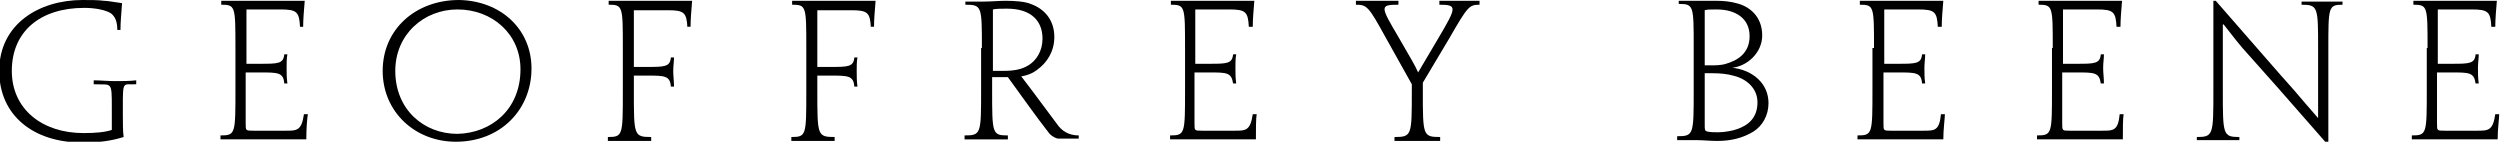
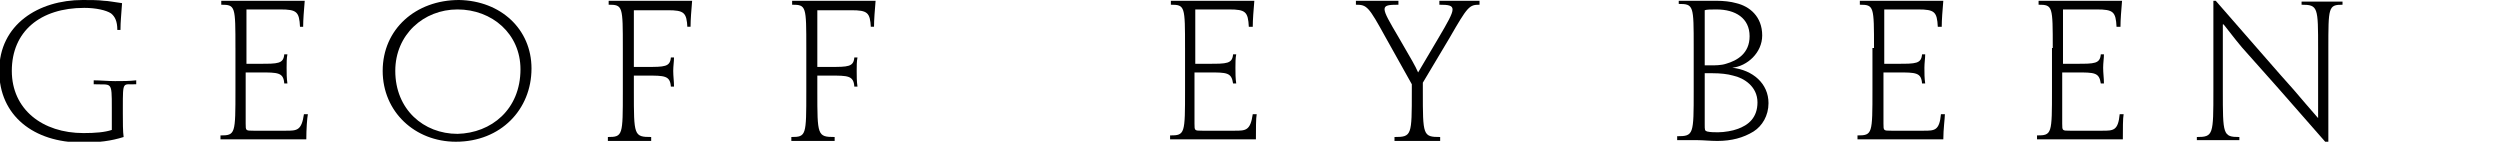
<svg xmlns="http://www.w3.org/2000/svg" width="317.5" height="18" viewBox="-556.3 -107.5 317.5 18" enable-background="new -556.3 -107.5 317.5 18">
  <path d="m-545.9-89.4c-6.1 0-10.5-3.4-10.5-9.1 0-5.9 5-9 10.6-9 .9 0 2 0 2.7.1.5 0 1.5.2 2.3.3-.1 1.6-.2 2.3-.2 3.4h-.4c0-1.1-.3-1.7-.8-2.1-.6-.4-1.9-.7-3.4-.7-5.6 0-9.2 3-9.2 8 0 4.9 3.9 7.9 9.1 7.9 1.5 0 2.7-.1 3.6-.4 0-.9 0-2.1 0-2.8 0-3.5 0-2.9-2.3-3v-.5c.8 0 1.8.1 2.7.1 1 0 1.8 0 2.7-.1v.5c-1.7.1-1.7-.6-1.7 3v.7c0 1.1 0 2.3.1 3-1.6.5-3.1.7-5.3.7" />
  <path d="m-526.4-101.4c0-5.3 0-5.5-1.8-5.5v-.5c1 0 2.4 0 4.5 0 2.2 0 4.6 0 6.1 0-.1 1.2-.2 2.4-.2 3.3h-.4c-.1-1.9-.4-2.2-2.5-2.2h-4.3v6.9h1.7c2.3 0 3 0 3.1-1.2h.4c-.1.5-.1 1.1-.1 1.7 0 .7 0 1.3.1 2h-.4c-.1-1.4-.8-1.4-3.1-1.4h-1.8v6.5c0 .9 0 .9 1 .9 1.3 0 2.6 0 4.1 0 1.4 0 2 0 2.3-2.1h.5c-.1.5-.2 1.9-.2 3.2-1.6 0-4.1 0-6.5 0-2 0-3.3 0-4.4 0v-.5c1.9 0 1.9-.2 1.9-5.8v-5.3" />
  <path d="m-488.8-98.8c0 5.2-3.9 9.3-9.6 9.3-5.2 0-9.3-3.8-9.3-9 0-5.3 4.2-9 9.7-9 5.3.1 9.2 3.7 9.2 8.7m-1.4.1c0-4.5-3.6-7.6-8-7.6-4.3 0-7.9 3.2-7.9 7.8 0 4.9 3.6 8 7.9 8 4.3-.1 8-3.1 8-8.2" />
  <path d="m-469-104c-.1-1.9-.4-2.2-2.5-2.2h-4.3v7.2h1.6c2.3 0 3 0 3.1-1.2h.4c0 .5-.1 1.1-.1 1.7 0 .7.1 1.3.1 2h-.4c-.1-1.4-.8-1.4-3.1-1.4h-1.6v2c0 5.6 0 5.8 2.2 5.8v.5c-1.4 0-2 0-2.8 0-.8 0-1.6 0-2.7 0v-.5c1.9 0 1.9-.2 1.9-5.8v-5.5c0-5.3 0-5.5-1.8-5.5v-.5c1 0 2.5 0 4.5 0 2.2 0 4.6 0 6.1 0-.1 1.2-.2 2.4-.2 3.3h-.4z" />
  <path d="m-445.7-104c-.1-1.9-.4-2.2-2.5-2.2h-4.3v7.2h1.6c2.3 0 3 0 3.1-1.2h.4c-.1.5-.1 1.1-.1 1.7 0 .7 0 1.3.1 2h-.4c-.1-1.4-.8-1.4-3.1-1.4h-1.6v2c0 5.6 0 5.8 2.2 5.8v.5c-1.4 0-2 0-2.8 0-.8 0-1.6 0-2.7 0v-.5c1.9 0 1.9-.2 1.9-5.8v-5.5c0-5.3 0-5.5-1.8-5.5v-.5c1 0 2.5 0 4.5 0 2.2 0 4.6 0 6.1 0-.1 1.2-.2 2.4-.2 3.3h-.4z" />
-   <path d="m-431.6-101.4c0-5.3 0-5.5-2.1-5.5v-.4c1.1 0 1.5 0 2.4 0 .8 0 1.9-.1 2.7-.1 1.2 0 2.5.1 3.2.4 1.7.6 3 2 3 4.2 0 1.9-1 3.3-2.1 4.1-.6.5-1.4.8-2.1.9.7.9 1.3 1.7 4.5 6 .6.9 1.5 1.5 2.8 1.5v.4c-.7 0-1.3 0-1.8 0-.3 0-.4 0-.8 0-.3 0-.8-.3-1.1-.6-1.8-2.3-3.4-4.6-5.3-7.2-.8 0-1.7 0-2 0v1.6c0 5.6 0 5.8 2 5.8v.5c-1 0-1.7 0-2.7 0-1 0-1.7 0-2.8 0v-.5c2.1 0 2.1-.2 2.1-5.8v-5.3zm7.7-1.2c0-2.2-1.4-3.8-4.5-3.8-.6 0-1.4 0-1.8.1v7.8c.4 0 .7 0 1.4 0 1.3 0 2.3-.2 3.1-.7 1-.6 1.8-1.8 1.8-3.4" />
  <path d="m-405.8-101.4c0-5.3 0-5.5-1.8-5.5v-.5c1 0 2.4 0 4.5 0 2.2 0 4.6 0 6.1 0-.1 1.2-.2 2.4-.2 3.3h-.5c-.1-1.9-.4-2.2-2.5-2.2h-4.3v6.9h1.7c2.3 0 3 0 3.1-1.2h.4c-.1.5-.1 1.1-.1 1.7 0 .7 0 1.3.1 2h-.4c-.2-1.4-.8-1.4-3.1-1.4h-1.8v6.5c0 .9 0 .9 1 .9 1.3 0 2.6 0 4.1 0 1.4 0 2 0 2.3-2.1h.5c-.1.5-.1 1.9-.1 3.2-1.6 0-4.1 0-6.5 0-2 0-3.3 0-4.4 0v-.5c1.9 0 1.9-.2 1.9-5.8v-5.3" />
  <path d="m-375.6-97v1.1c0 5.6 0 5.8 2.2 5.8v.5c-.9 0-1.8 0-2.8 0-1.1 0-2.2 0-3 0v-.5c2.2 0 2.2-.2 2.2-5.8v-.9l-3.3-5.9c-2.2-4-2.4-4.2-3.8-4.2v-.5c.4 0 1.3 0 2.3 0 1 0 2 0 3.1 0v.5c-2.4 0-2.3.2 0 4.1 1.8 3.1 2.1 3.6 2.5 4.5.5-.8.8-1.4 2.6-4.4 2.3-3.9 2.4-4.2.1-4.2v-.5c1.1 0 2.1 0 3 0 .9 0 1.8 0 2.1 0v.5c-1.3 0-1.5.2-3.8 4.2l-3.4 5.7" />
  <path d="m-331.7-94.4c0 1.6-.8 2.9-1.9 3.6-1.3.8-2.8 1.2-4.6 1.2-.9 0-1.8-.1-2.5-.1-.5 0-1.5 0-2.6 0v-.5c2.1 0 2.1-.2 2.1-5.8v-5.5c0-5.3 0-5.5-1.9-5.5v-.4c.8 0 1.7 0 2.5 0 .6 0 1.3 0 2.3 0 .9 0 1.8.1 2.5.3 1.7.4 3.3 1.7 3.3 4.1 0 2.2-1.9 3.9-3.8 4.1 2.6.3 4.6 2 4.6 4.5m-2.4-8.5c0-2.3-1.8-3.4-4.2-3.4-.8 0-1.2 0-1.5.1v7c.1 0 .5 0 .8 0 .5 0 1.3 0 1.9-.2 1.4-.4 3-1.3 3-3.5m1 8.4c0-2-1.7-3.1-3.1-3.4-.7-.2-1.6-.3-2.6-.3-.2 0-.8 0-1 0v6.5c0 .7 0 .8.3.9.4.1 1 .1 1.4.1.8 0 1.9-.2 2.4-.4 1.5-.5 2.6-1.5 2.6-3.4" />
  <path d="m-318.3-101.4c0-5.3 0-5.5-1.8-5.5v-.5c1 0 2.5 0 4.5 0 2.2 0 4.6 0 6.1 0-.1 1.2-.2 2.4-.2 3.3h-.5c-.1-1.9-.4-2.2-2.5-2.2h-4.3v6.9h1.7c2.3 0 3 0 3.1-1.2h.4c0 .5-.1 1.1-.1 1.7 0 .7 0 1.3.1 2h-.4c-.1-1.4-.8-1.4-3.1-1.4h-1.8v6.5c0 .9 0 .9 1 .9 1.3 0 2.6 0 4.1 0 1.4 0 2 0 2.2-2.1h.5c0 .5-.2 1.9-.2 3.2-1.6 0-4.1 0-6.5 0-2 0-3.3 0-4.4 0v-.5c1.9 0 1.9-.2 1.9-5.8v-5.3z" />
  <path d="m-295.6-101.4c0-5.3 0-5.5-1.8-5.5v-.5c1 0 2.5 0 4.5 0 2.2 0 4.6 0 6.1 0-.1 1.2-.2 2.4-.2 3.3h-.5c-.1-1.9-.4-2.2-2.5-2.2h-4.3v6.9h1.7c2.3 0 3 0 3.1-1.2h.4c0 .5-.1 1.1-.1 1.7 0 .7.1 1.3.1 2h-.4c-.2-1.4-.8-1.4-3.1-1.4h-1.8v6.5c0 .9 0 .9 1 .9 1.3 0 2.6 0 4.1 0 1.4 0 2 0 2.2-2.1h.5c-.1.5-.1 1.9-.1 3.2-1.6 0-4.1 0-6.5 0-2 0-3.3 0-4.4 0v-.5c1.9 0 1.9-.2 1.9-5.8v-5.3z" />
  <path d="m-260.7-89.5h-.3c-4.9-5.6-7.8-8.9-9.7-11-1.3-1.4-2-2.4-3.2-3.9h-.1c0 .9 0 1.9 0 8.4 0 5.6 0 5.9 2.1 5.9v.4c-1 0-2 0-2.9 0-.9 0-1.5 0-2.5 0v-.4c2.1 0 2.1-.3 2.1-5.9v-11.4h.3c5 5.7 8 9.2 9.9 11.3 1.1 1.3 1.8 2.1 3.1 3.6 0-.8 0-1.7 0-8.8 0-5.3 0-5.6-2.1-5.6v-.4c.8 0 1.7 0 2.6 0 .8 0 1.7 0 2.6 0v.4c-1.8 0-1.8.3-1.8 5.6v11.8z" />
-   <path d="m-248-101.4c0-5.3 0-5.5-1.8-5.5v-.5c1 0 2.4 0 4.5 0 2.2 0 4.6 0 6.1 0-.1 1.2-.2 2.4-.2 3.3h-.5c-.1-1.9-.4-2.2-2.5-2.2h-4.3v6.9h1.7c2.3 0 3 0 3.1-1.2h.4c0 .5-.1 1.1-.1 1.7 0 .7 0 1.3.1 2h-.4c-.2-1.4-.8-1.4-3.1-1.4h-1.8v6.5c0 .9 0 .9 1 .9 1.3 0 2.6 0 4.1 0 1.4 0 2 0 2.3-2.1h.5c0 .5-.2 1.9-.2 3.2-1.6 0-4.1 0-6.5 0-2 0-3.3 0-4.4 0v-.5c1.9 0 1.9-.2 1.9-5.8v-5.3z" />
</svg>